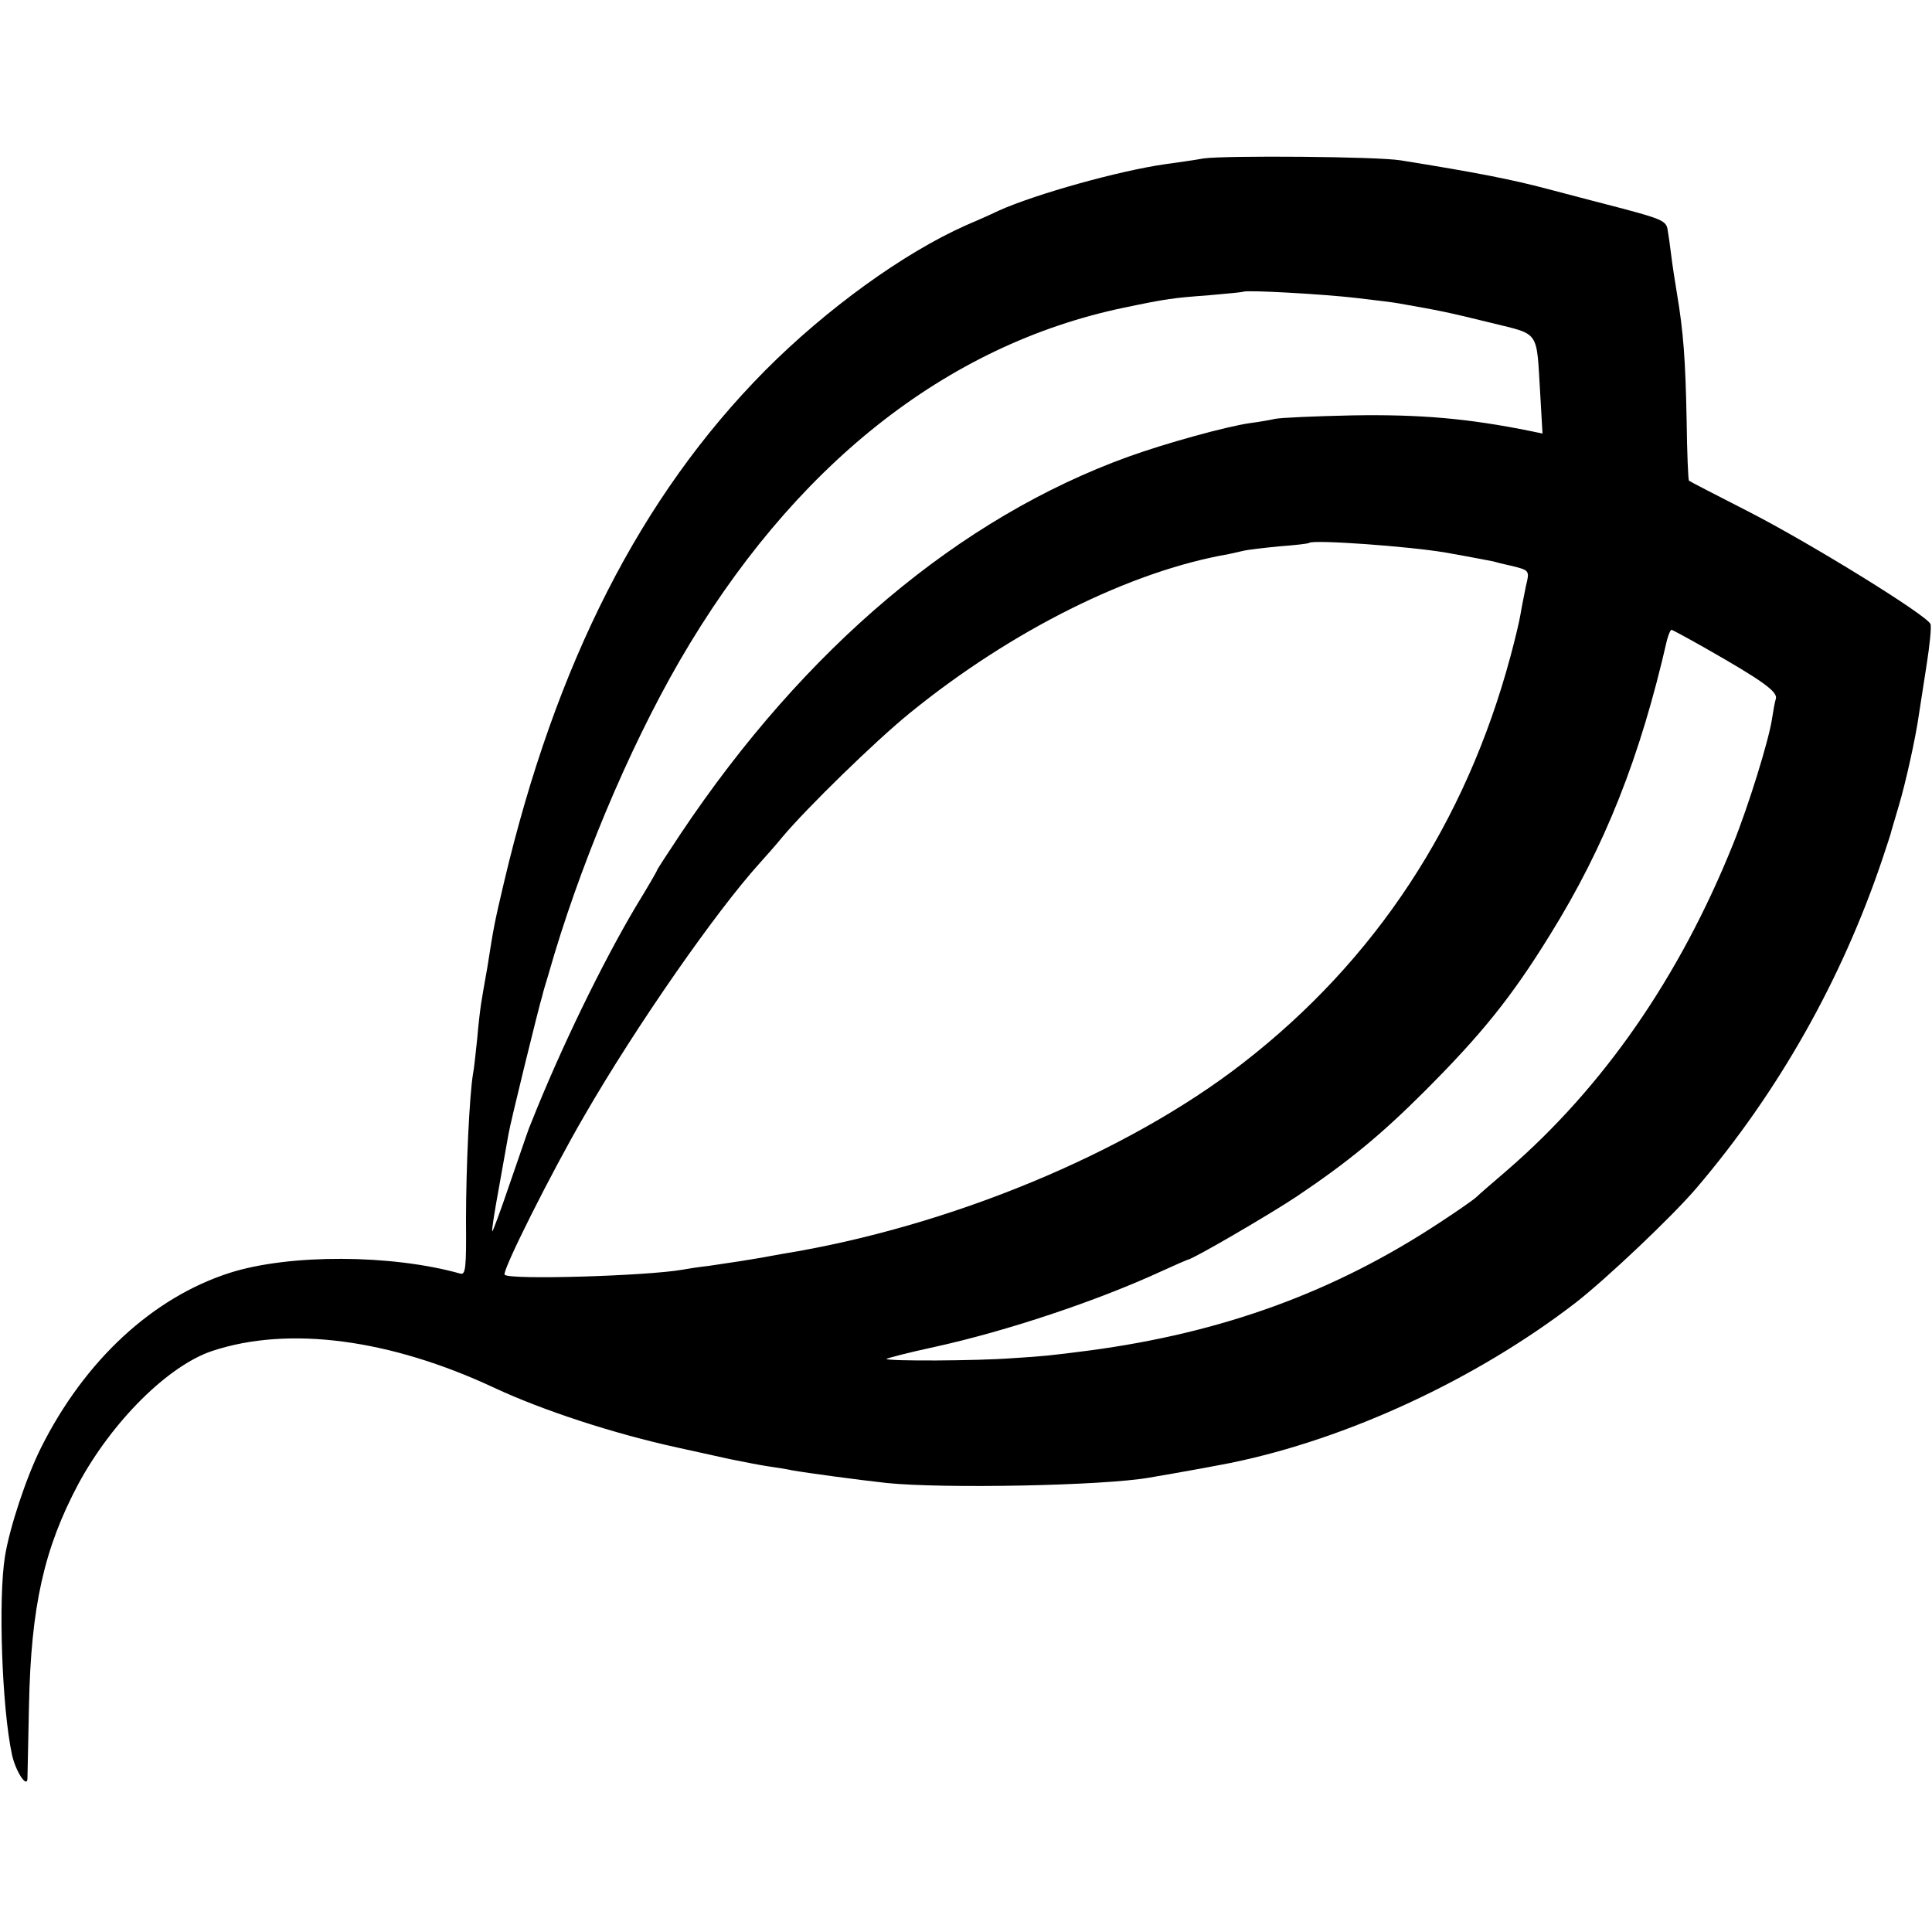
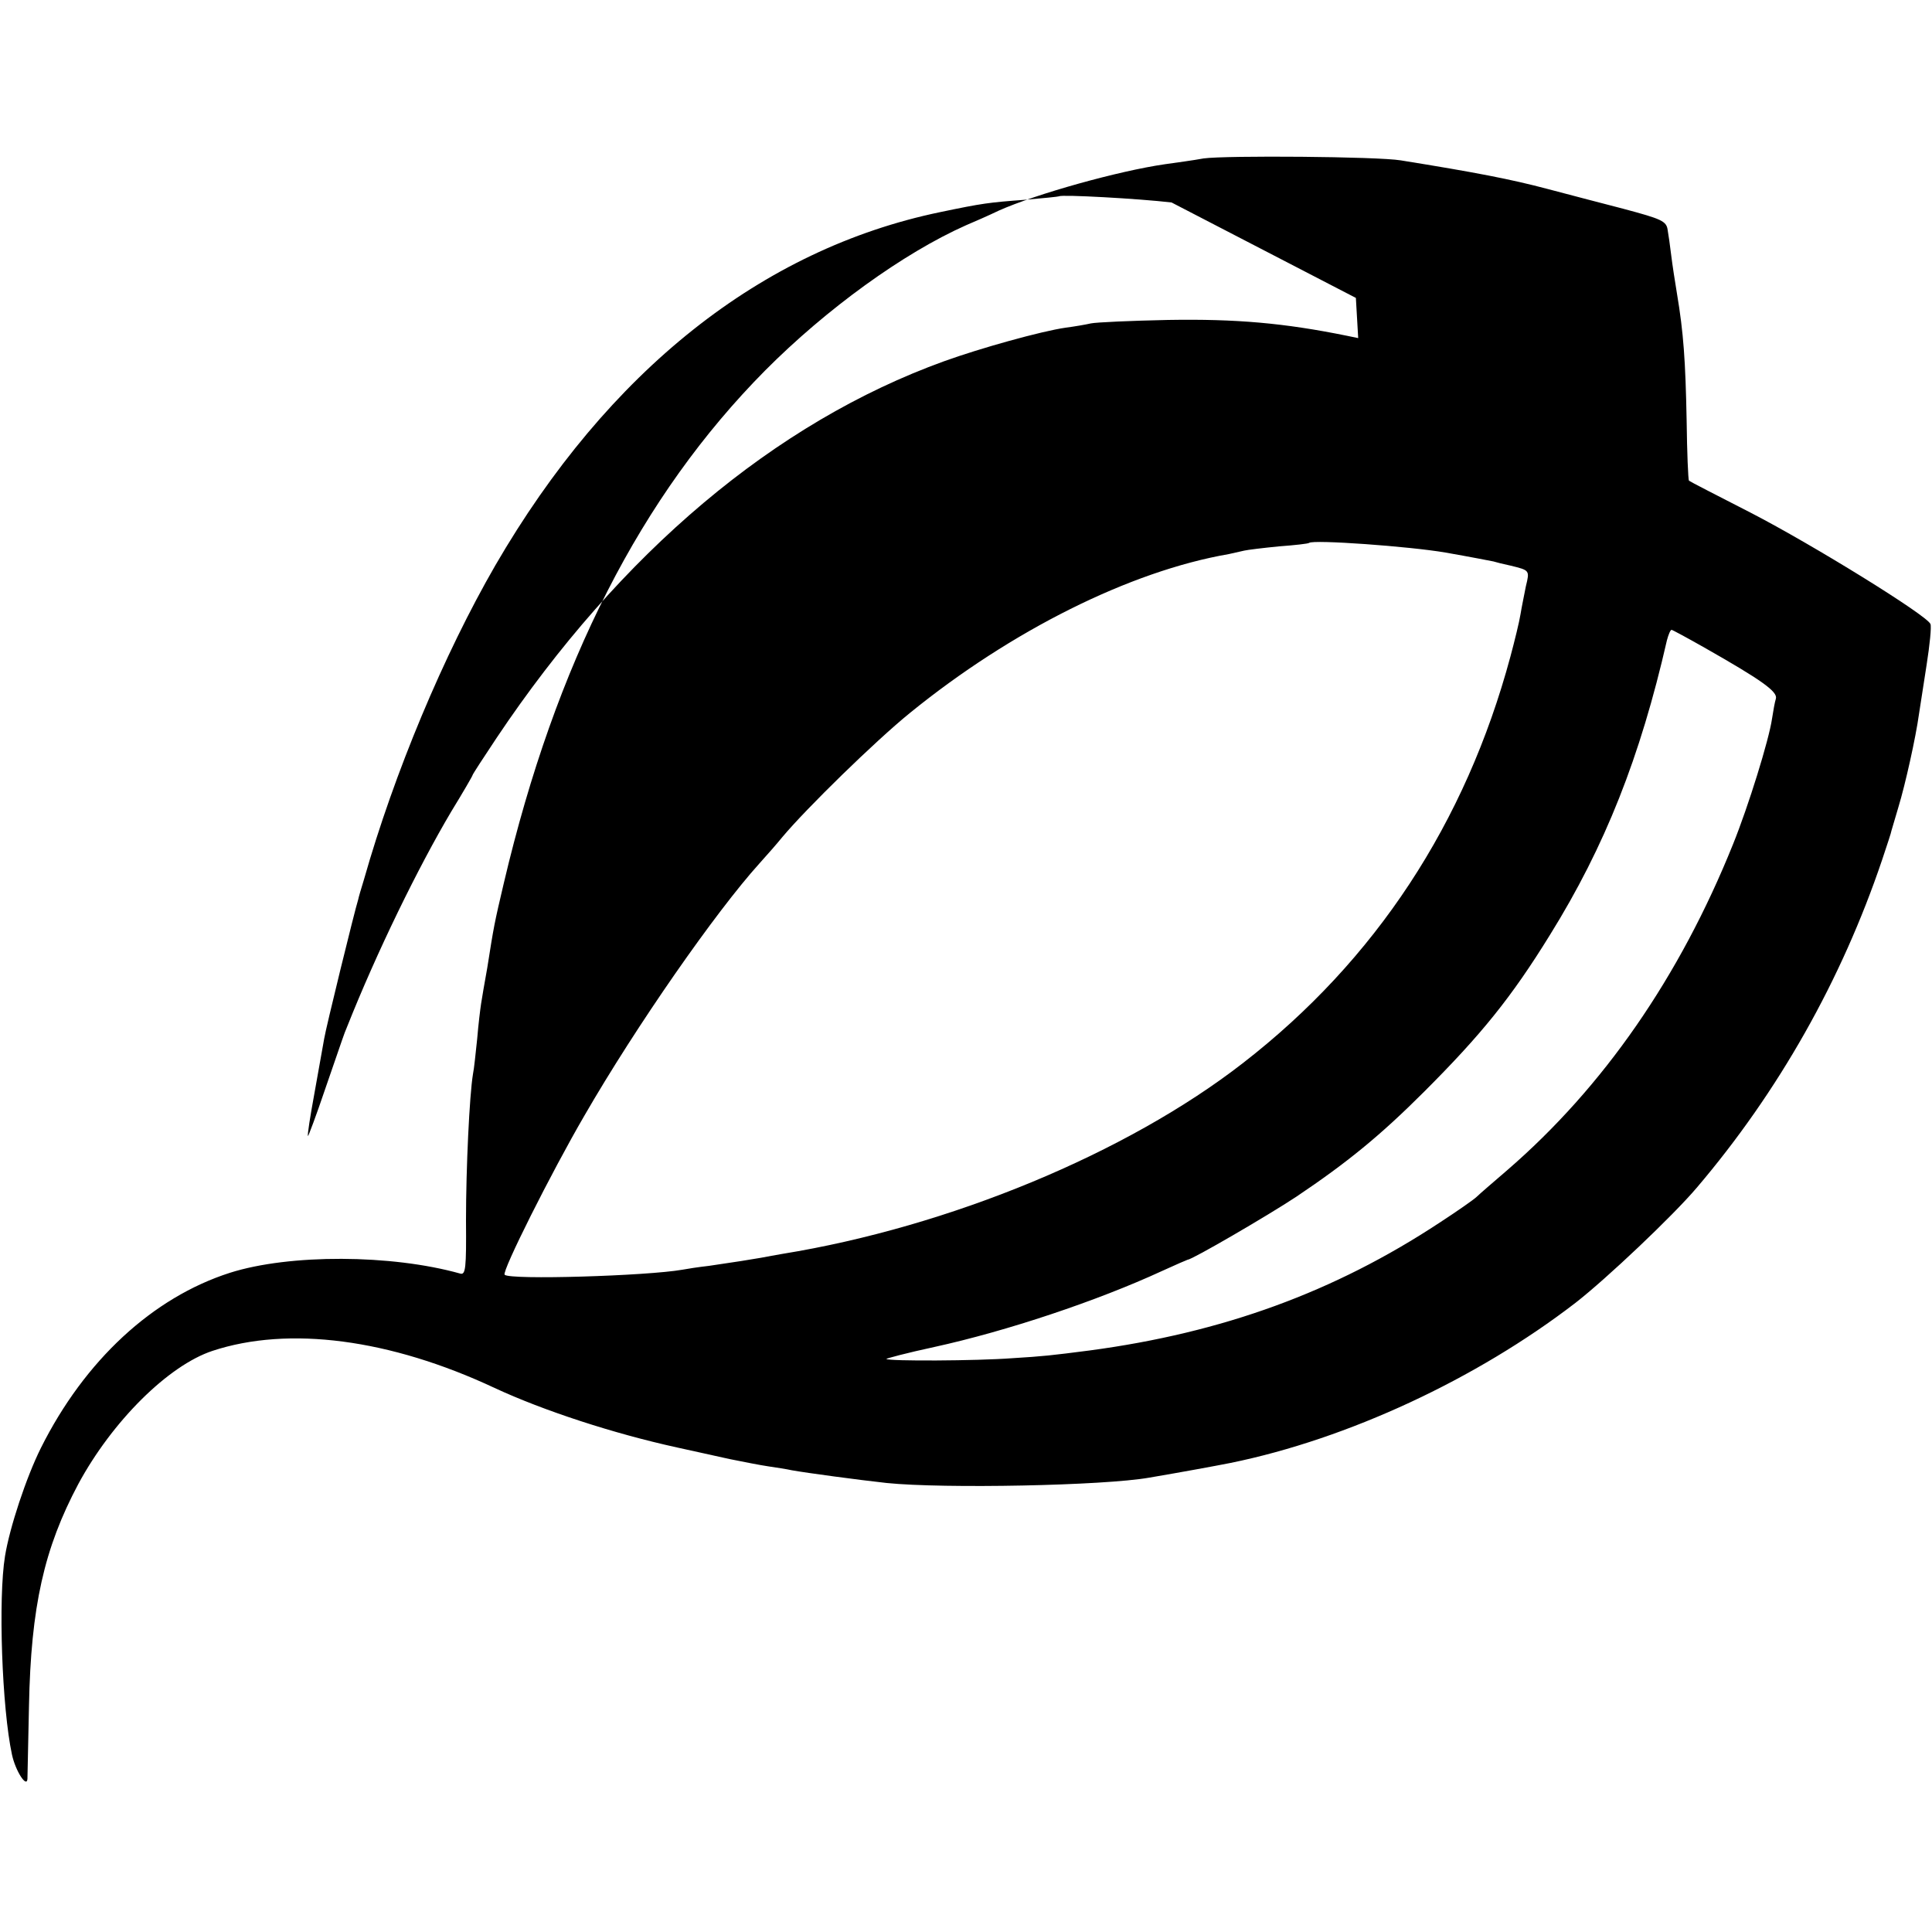
<svg xmlns="http://www.w3.org/2000/svg" version="1.0" width="500pt" height="500pt" viewBox="0 0 500 500" preserveAspectRatio="xMidYMid meet">
  <g transform="translate(0,500) scale(0.1,-0.1)" fill="#000000" stroke="none">
-     <path d="M3115 4590 c-27 -5 -72 -11 -100 -15 -119 -17 -334 -77 -430 -120 -27 -13 -66 -30 -85 -38 -162 -72 -362 -217 -520 -376 -321 -324 -542 -757 -676 -1326 -25 -106 -26 -112 -43 -220 -7 -38 -14 -80 -16 -93 -2 -13 -7 -53 -10 -90 -4 -37 -8 -78 -11 -92 -9 -54 -18 -242 -18 -378 1 -125 -1 -142 -15 -138 -178 50 -442 51 -596 2 -200 -64 -376 -227 -489 -453 -38 -76 -81 -206 -93 -280 -18 -109 -8 -394 18 -514 9 -42 38 -87 40 -63 0 5 2 90 4 189 5 257 39 408 128 575 87 161 232 306 347 344 197 65 459 31 730 -96 127 -59 308 -118 472 -154 40 -9 101 -22 136 -30 35 -7 80 -16 101 -19 20 -3 47 -7 60 -10 39 -7 173 -25 246 -33 148 -15 562 -7 680 14 88 15 164 29 210 38 303 62 636 217 892 414 81 63 252 225 314 298 212 249 375 538 480 849 13 39 24 72 24 75 1 3 9 30 18 61 18 59 45 181 53 239 3 19 12 77 20 129 8 51 13 99 10 106 -8 22 -306 206 -465 288 -86 44 -158 81 -160 83 -2 2 -5 72 -6 156 -3 154 -8 227 -25 328 -5 30 -12 75 -15 100 -3 25 -7 53 -9 64 -3 24 -15 29 -116 56 -47 12 -134 35 -195 51 -94 25 -187 43 -380 74 -60 10 -453 13 -510 5z m394 -361 c51 -6 101 -12 110 -14 108 -19 124 -22 242 -51 125 -31 115 -17 125 -182 l6 -104 -29 6 c-162 33 -287 44 -463 41 -96 -2 -186 -6 -200 -9 -13 -3 -42 -8 -65 -11 -63 -9 -221 -53 -315 -87 -437 -158 -837 -495 -1158 -975 -34 -51 -62 -94 -62 -96 0 -2 -25 -45 -55 -94 -86 -145 -193 -364 -270 -558 -10 -24 -5 -12 -57 -162 -23 -68 -43 -121 -44 -120 -2 2 6 52 17 112 11 61 22 124 25 140 4 26 79 332 88 360 1 6 8 29 15 52 78 275 206 581 340 813 292 503 689 818 1151 914 110 23 126 25 220 32 47 4 86 8 88 9 6 5 206 -6 291 -16z m232 -659 c63 -11 119 -22 124 -23 6 -2 26 -7 45 -11 49 -12 49 -12 39 -53 -4 -21 -11 -54 -14 -73 -3 -19 -15 -68 -26 -109 -116 -431 -349 -786 -692 -1052 -301 -234 -761 -424 -1192 -494 -16 -3 -41 -7 -55 -10 -29 -5 -66 -11 -135 -21 -27 -3 -59 -8 -69 -10 -91 -16 -447 -27 -460 -13 -8 8 121 265 206 411 135 234 341 529 453 653 20 22 47 53 60 69 62 74 240 248 330 321 262 213 570 367 825 411 14 3 32 7 40 9 8 2 49 7 90 11 41 3 76 7 78 9 10 9 260 -9 353 -25z m670 -246 c148 -84 190 -114 185 -132 -3 -9 -7 -33 -10 -52 -8 -55 -61 -226 -101 -325 -138 -343 -335 -628 -585 -844 -36 -31 -71 -61 -78 -68 -7 -7 -50 -37 -96 -67 -273 -180 -562 -285 -906 -331 -101 -13 -119 -15 -200 -20 -93 -7 -320 -8 -326 -2 -2 1 54 16 124 31 187 41 421 119 590 197 35 16 65 29 66 29 11 0 207 114 281 163 131 88 217 158 331 272 147 147 225 243 325 405 143 230 234 461 303 763 4 15 9 27 12 27 2 0 41 -21 85 -46z" />
+     <path d="M3115 4590 c-27 -5 -72 -11 -100 -15 -119 -17 -334 -77 -430 -120 -27 -13 -66 -30 -85 -38 -162 -72 -362 -217 -520 -376 -321 -324 -542 -757 -676 -1326 -25 -106 -26 -112 -43 -220 -7 -38 -14 -80 -16 -93 -2 -13 -7 -53 -10 -90 -4 -37 -8 -78 -11 -92 -9 -54 -18 -242 -18 -378 1 -125 -1 -142 -15 -138 -178 50 -442 51 -596 2 -200 -64 -376 -227 -489 -453 -38 -76 -81 -206 -93 -280 -18 -109 -8 -394 18 -514 9 -42 38 -87 40 -63 0 5 2 90 4 189 5 257 39 408 128 575 87 161 232 306 347 344 197 65 459 31 730 -96 127 -59 308 -118 472 -154 40 -9 101 -22 136 -30 35 -7 80 -16 101 -19 20 -3 47 -7 60 -10 39 -7 173 -25 246 -33 148 -15 562 -7 680 14 88 15 164 29 210 38 303 62 636 217 892 414 81 63 252 225 314 298 212 249 375 538 480 849 13 39 24 72 24 75 1 3 9 30 18 61 18 59 45 181 53 239 3 19 12 77 20 129 8 51 13 99 10 106 -8 22 -306 206 -465 288 -86 44 -158 81 -160 83 -2 2 -5 72 -6 156 -3 154 -8 227 -25 328 -5 30 -12 75 -15 100 -3 25 -7 53 -9 64 -3 24 -15 29 -116 56 -47 12 -134 35 -195 51 -94 25 -187 43 -380 74 -60 10 -453 13 -510 5z m394 -361 l6 -104 -29 6 c-162 33 -287 44 -463 41 -96 -2 -186 -6 -200 -9 -13 -3 -42 -8 -65 -11 -63 -9 -221 -53 -315 -87 -437 -158 -837 -495 -1158 -975 -34 -51 -62 -94 -62 -96 0 -2 -25 -45 -55 -94 -86 -145 -193 -364 -270 -558 -10 -24 -5 -12 -57 -162 -23 -68 -43 -121 -44 -120 -2 2 6 52 17 112 11 61 22 124 25 140 4 26 79 332 88 360 1 6 8 29 15 52 78 275 206 581 340 813 292 503 689 818 1151 914 110 23 126 25 220 32 47 4 86 8 88 9 6 5 206 -6 291 -16z m232 -659 c63 -11 119 -22 124 -23 6 -2 26 -7 45 -11 49 -12 49 -12 39 -53 -4 -21 -11 -54 -14 -73 -3 -19 -15 -68 -26 -109 -116 -431 -349 -786 -692 -1052 -301 -234 -761 -424 -1192 -494 -16 -3 -41 -7 -55 -10 -29 -5 -66 -11 -135 -21 -27 -3 -59 -8 -69 -10 -91 -16 -447 -27 -460 -13 -8 8 121 265 206 411 135 234 341 529 453 653 20 22 47 53 60 69 62 74 240 248 330 321 262 213 570 367 825 411 14 3 32 7 40 9 8 2 49 7 90 11 41 3 76 7 78 9 10 9 260 -9 353 -25z m670 -246 c148 -84 190 -114 185 -132 -3 -9 -7 -33 -10 -52 -8 -55 -61 -226 -101 -325 -138 -343 -335 -628 -585 -844 -36 -31 -71 -61 -78 -68 -7 -7 -50 -37 -96 -67 -273 -180 -562 -285 -906 -331 -101 -13 -119 -15 -200 -20 -93 -7 -320 -8 -326 -2 -2 1 54 16 124 31 187 41 421 119 590 197 35 16 65 29 66 29 11 0 207 114 281 163 131 88 217 158 331 272 147 147 225 243 325 405 143 230 234 461 303 763 4 15 9 27 12 27 2 0 41 -21 85 -46z" />
  </g>
</svg>